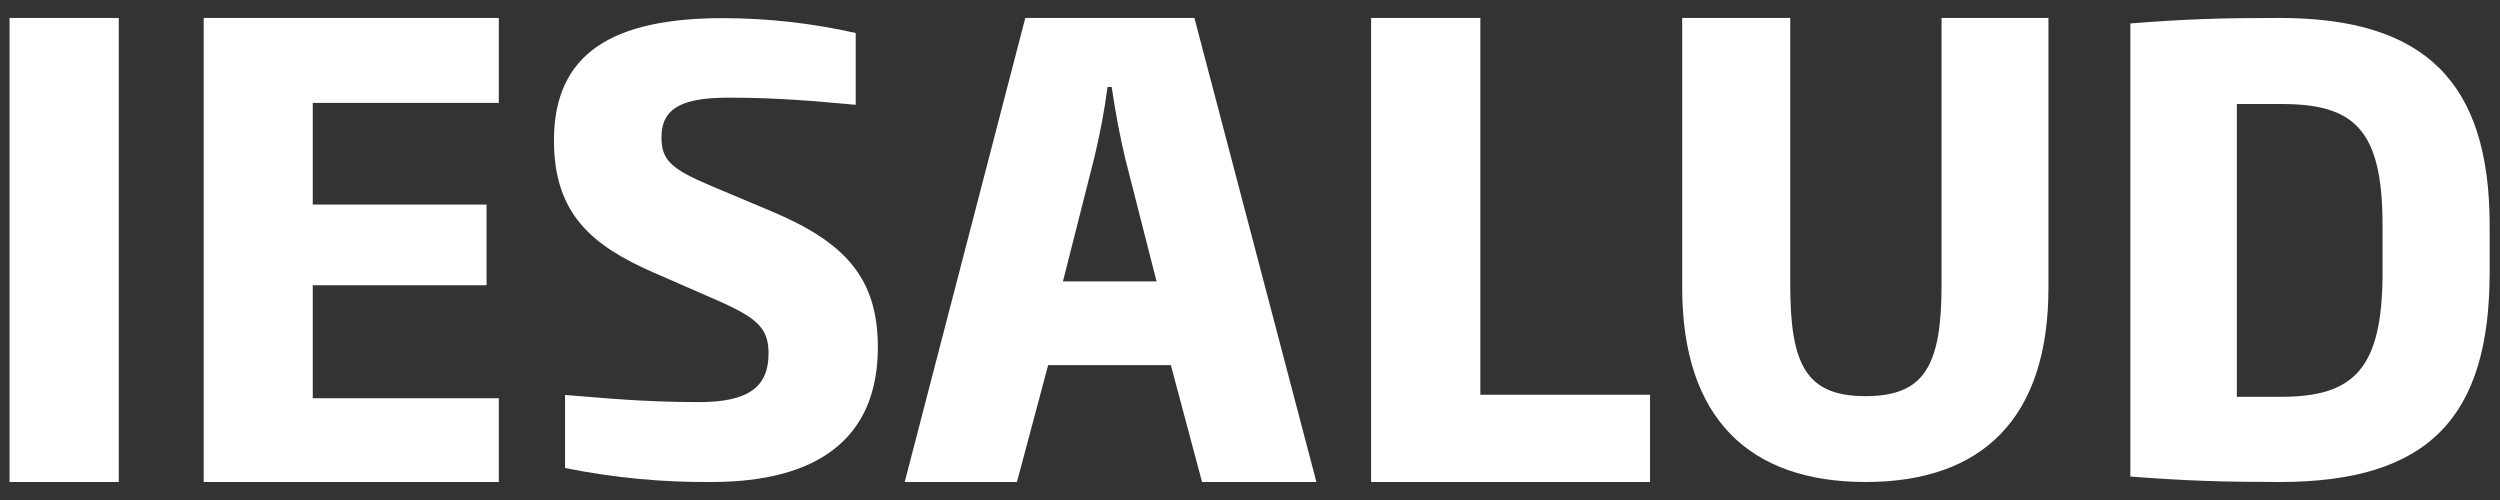
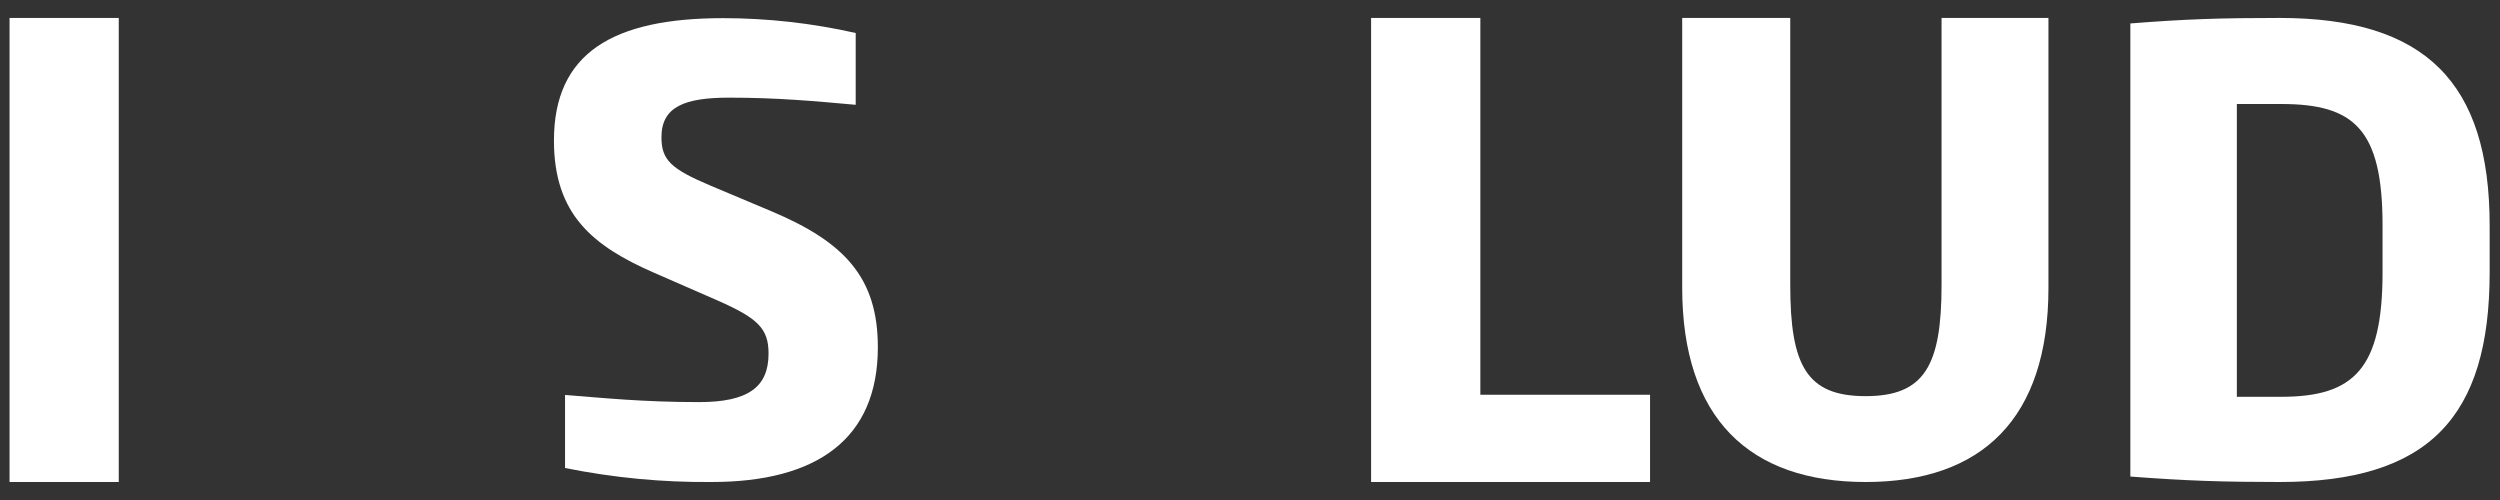
<svg xmlns="http://www.w3.org/2000/svg" width="50" height="10" viewBox="0 0 50 10" fill="none">
  <rect x="0" y="0" width="50" height="10" fill="#333333" stroke="none" />
  <path d="M0.191 9.64V0.359H2.375V9.64H0.191Z" fill="white" />
-   <path d="M4.074 9.64V0.359H9.976V2.058H6.255V4.091H9.731V5.705H6.255V7.965H9.976V9.64H4.074Z" fill="white" />
  <path d="M14.232 9.64C13.249 9.649 12.267 9.555 11.301 9.36V7.899C12.046 7.957 12.852 8.042 13.983 8.042C14.962 8.042 15.371 7.742 15.371 7.073C15.371 6.57 15.161 6.366 14.345 6.007L13.086 5.457C11.848 4.918 11.079 4.283 11.079 2.811C11.079 1.053 12.268 0.363 14.462 0.363C15.353 0.364 16.242 0.463 17.114 0.66V2.096C16.309 2.024 15.554 1.953 14.583 1.953C13.697 1.953 13.229 2.132 13.229 2.744C13.229 3.198 13.416 3.377 14.209 3.712L15.435 4.228C16.88 4.838 17.557 5.543 17.557 6.944C17.557 8.785 16.332 9.64 14.232 9.64Z" fill="white" />
-   <path d="M24.041 9.64L23.417 7.303H20.963L20.339 9.64H18.094L20.506 0.359H23.888L26.328 9.64H24.041ZM22.503 3.165C22.396 2.716 22.303 2.215 22.234 1.74H22.151C22.087 2.22 21.997 2.696 21.883 3.165L21.259 5.628H23.131L22.503 3.165Z" fill="white" />
  <path d="M27.422 9.64V0.359H29.607V7.895H33.001V9.64H27.422Z" fill="white" />
  <path d="M37.312 9.64C34.989 9.64 33.644 8.37 33.644 5.754V0.359H35.805V5.698C35.805 7.311 36.132 7.923 37.312 7.923C38.491 7.923 38.831 7.311 38.831 5.698V0.359H40.969V5.759C40.969 8.375 39.636 9.64 37.312 9.64Z" fill="white" />
  <path d="M45.593 9.64C44.462 9.64 43.721 9.616 42.607 9.531V0.469C43.715 0.382 44.403 0.359 45.593 0.359C48.509 0.359 49.793 1.652 49.793 4.507V5.447C49.793 8.351 48.567 9.64 45.593 9.64ZM47.651 4.507C47.651 2.579 47.08 2.08 45.623 2.08H44.737V7.936H45.623C47.082 7.936 47.651 7.375 47.651 5.447V4.507Z" fill="white" />
</svg>